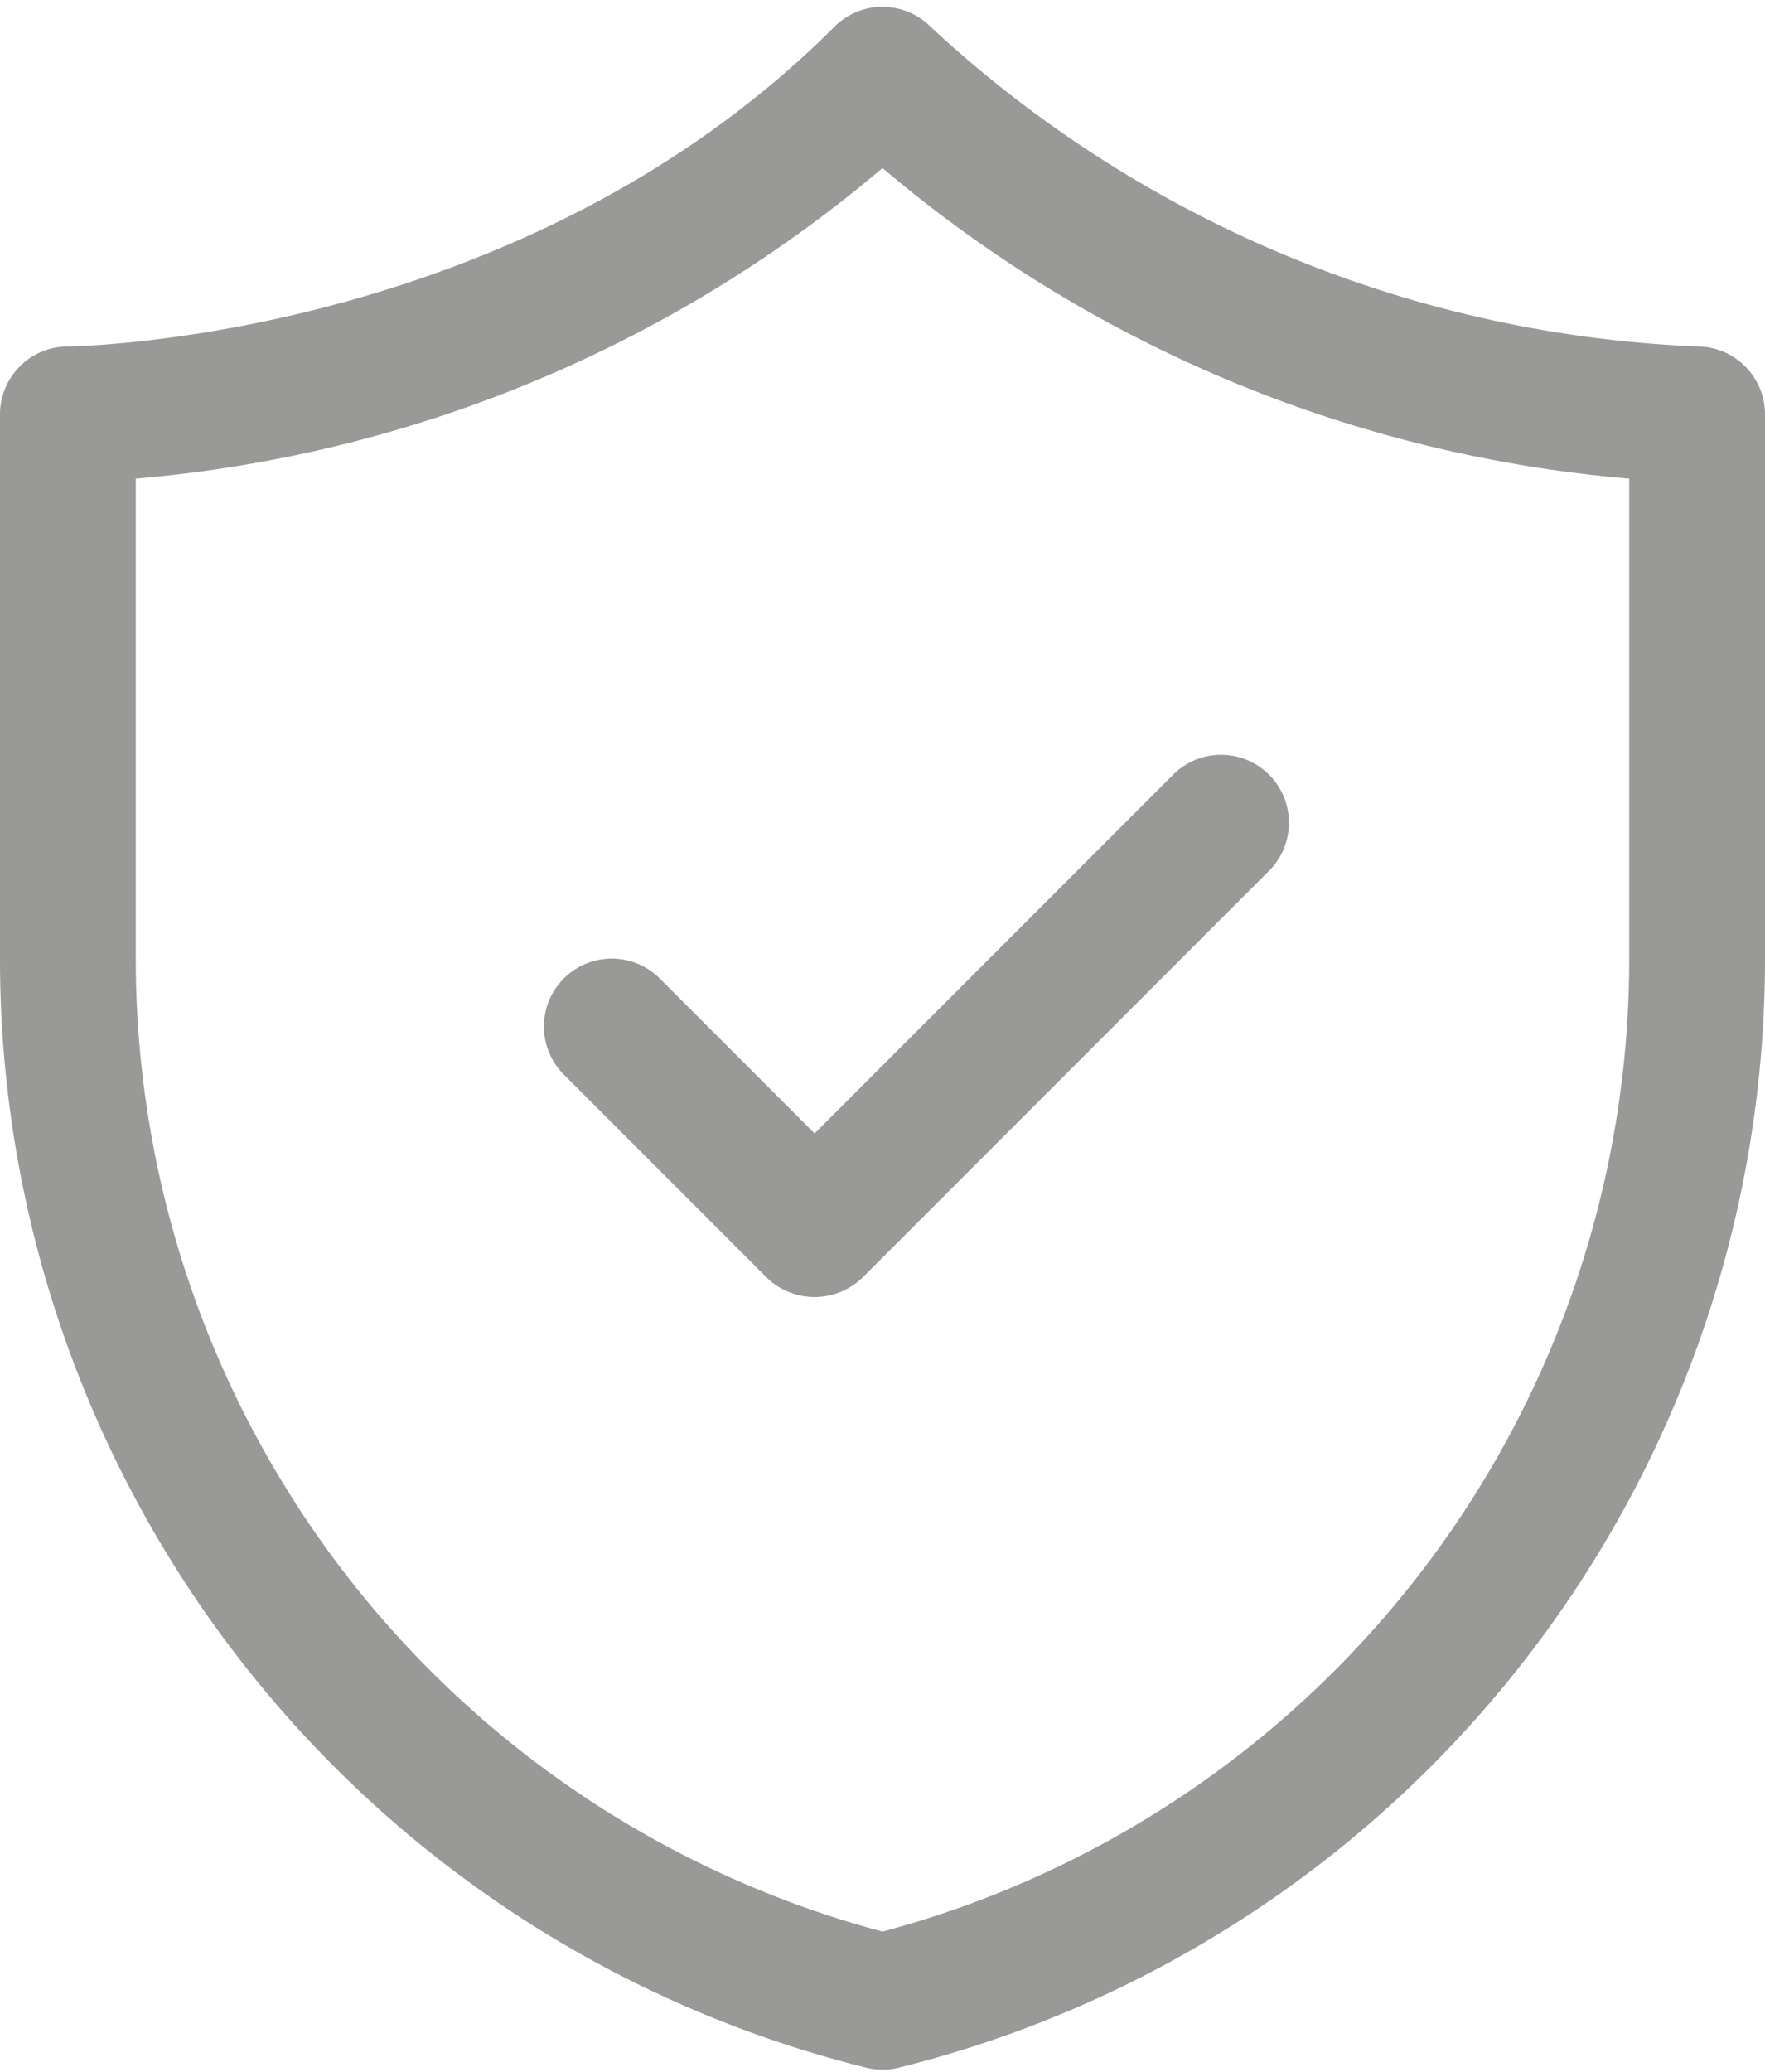
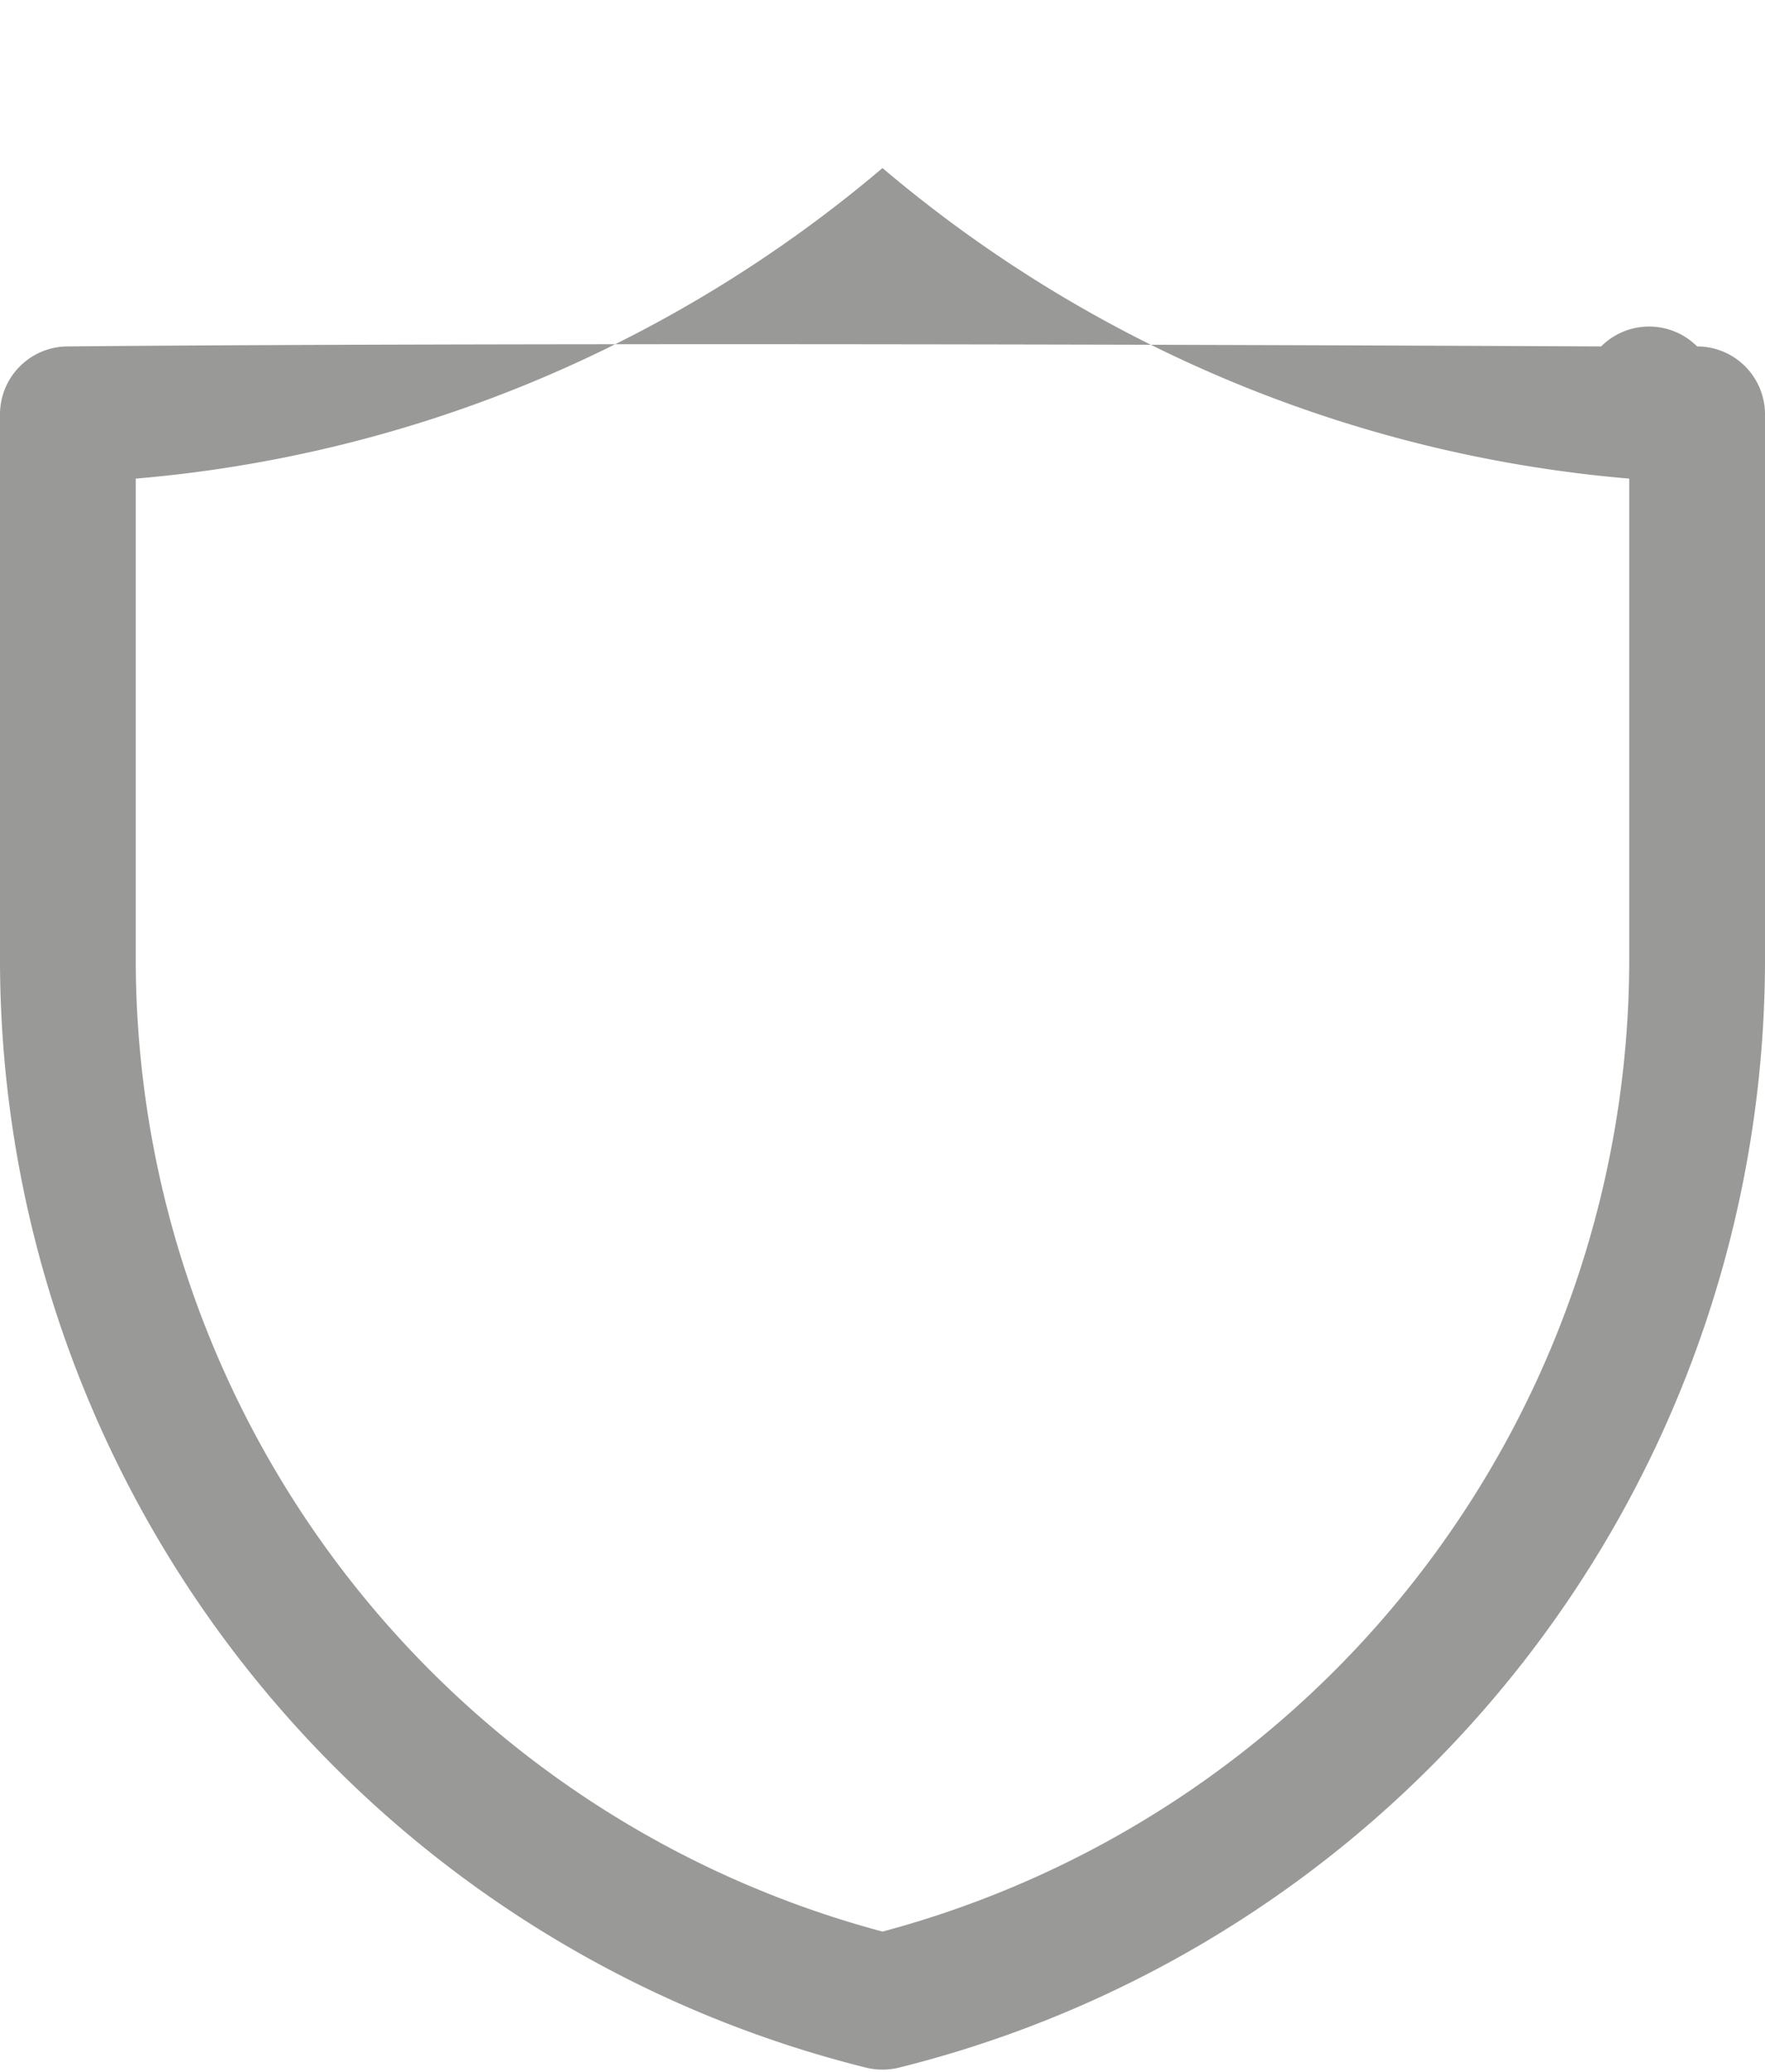
<svg xmlns="http://www.w3.org/2000/svg" data-name="Layer 1" fill="#999997" height="30.5" preserveAspectRatio="xMidYMid meet" version="1" viewBox="3.0 0.9 26.0 30.5" width="26" zoomAndPan="magnify">
  <g id="change1_1">
-     <path d="M15.758,31.339a1.016,1.016,0,0,0,.484,0A16.817,16.817,0,0,0,29,15V7a1,1,0,0,0-1-1A17.653,17.653,0,0,1,16.707,1.293a1,1,0,0,0-1.414,0C10.66,5.926,4.064,6,4,6A1,1,0,0,0,3,7v8A16.817,16.817,0,0,0,15.758,31.339ZM5,7.946A19.562,19.562,0,0,0,16,3.374,19.562,19.562,0,0,0,27,7.946V15A14.821,14.821,0,0,1,16,29.336,14.821,14.821,0,0,1,5,15Z" fill="inherit" />
+     <path d="M15.758,31.339a1.016,1.016,0,0,0,.484,0A16.817,16.817,0,0,0,29,15V7a1,1,0,0,0-1-1a1,1,0,0,0-1.414,0C10.66,5.926,4.064,6,4,6A1,1,0,0,0,3,7v8A16.817,16.817,0,0,0,15.758,31.339ZM5,7.946A19.562,19.562,0,0,0,16,3.374,19.562,19.562,0,0,0,27,7.946V15A14.821,14.821,0,0,1,16,29.336,14.821,14.821,0,0,1,5,15Z" fill="inherit" />
  </g>
  <g id="change1_2">
-     <path d="M14.293,19.707a1.013,1.013,0,0,0,1.414,0l6-6a1,1,0,0,0-1.414-1.414L15,17.586l-2.293-2.293a1,1,0,0,0-1.414,1.414Z" fill="inherit" />
-   </g>
+     </g>
</svg>